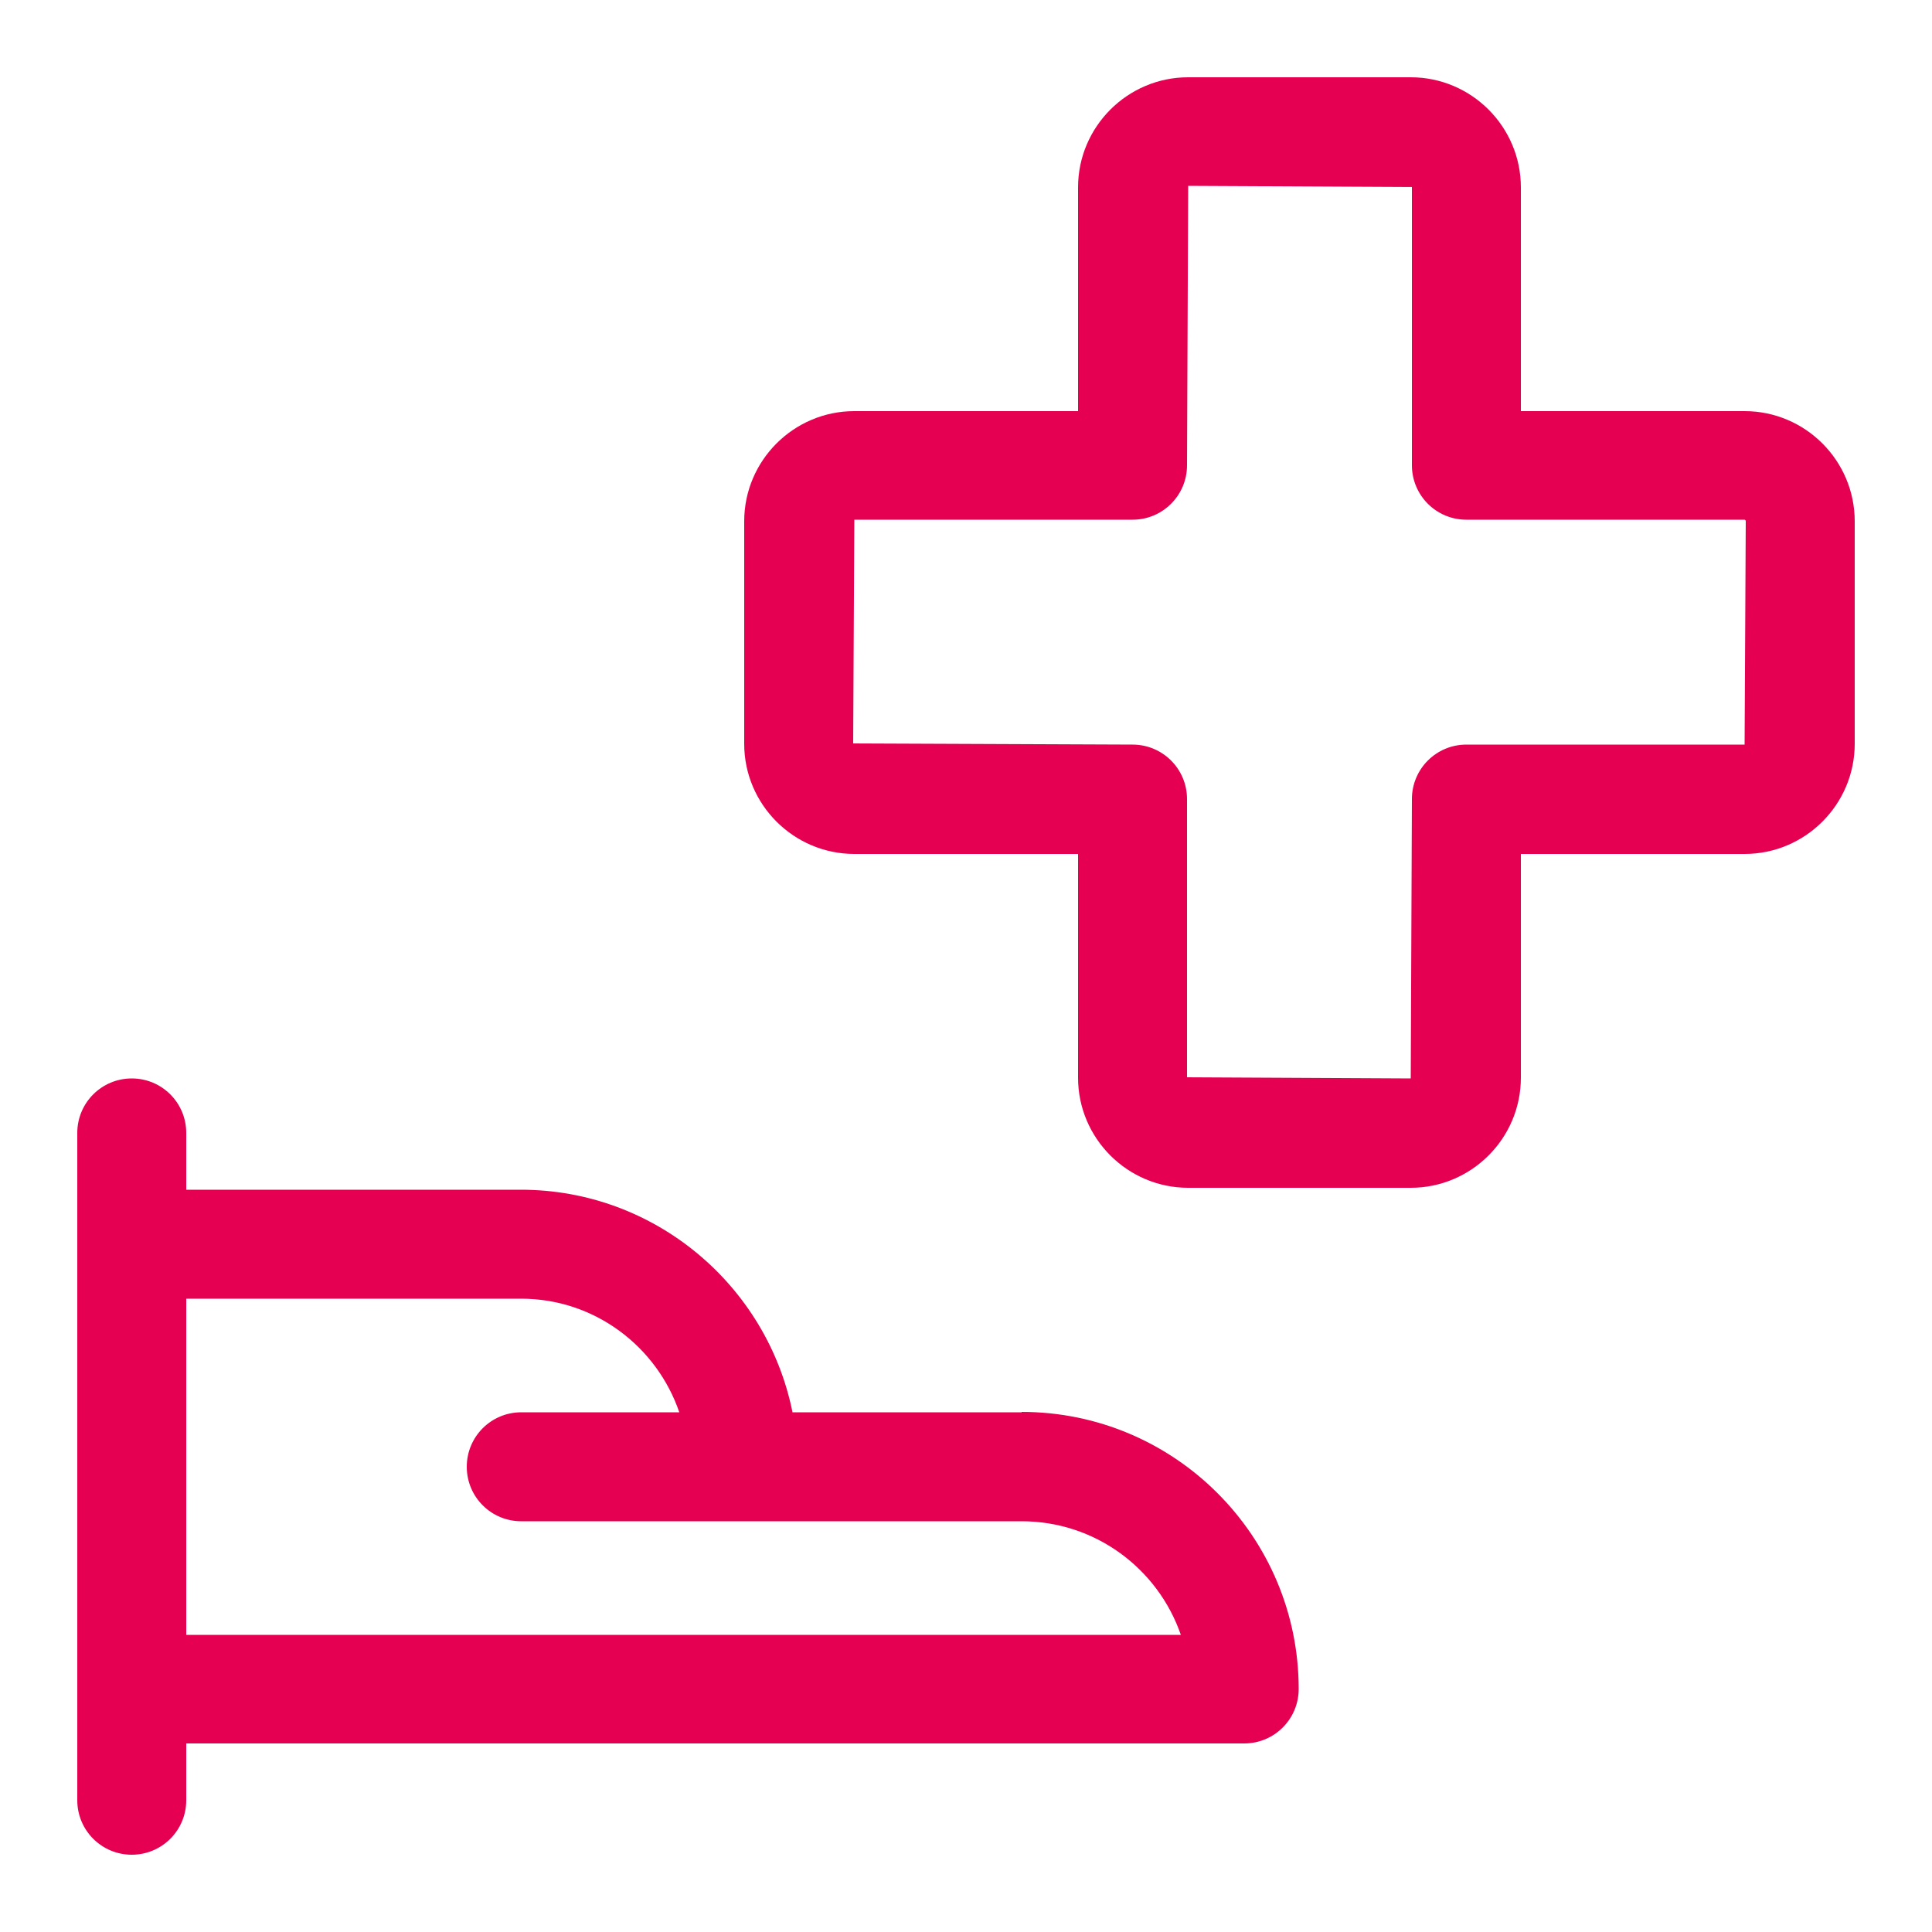
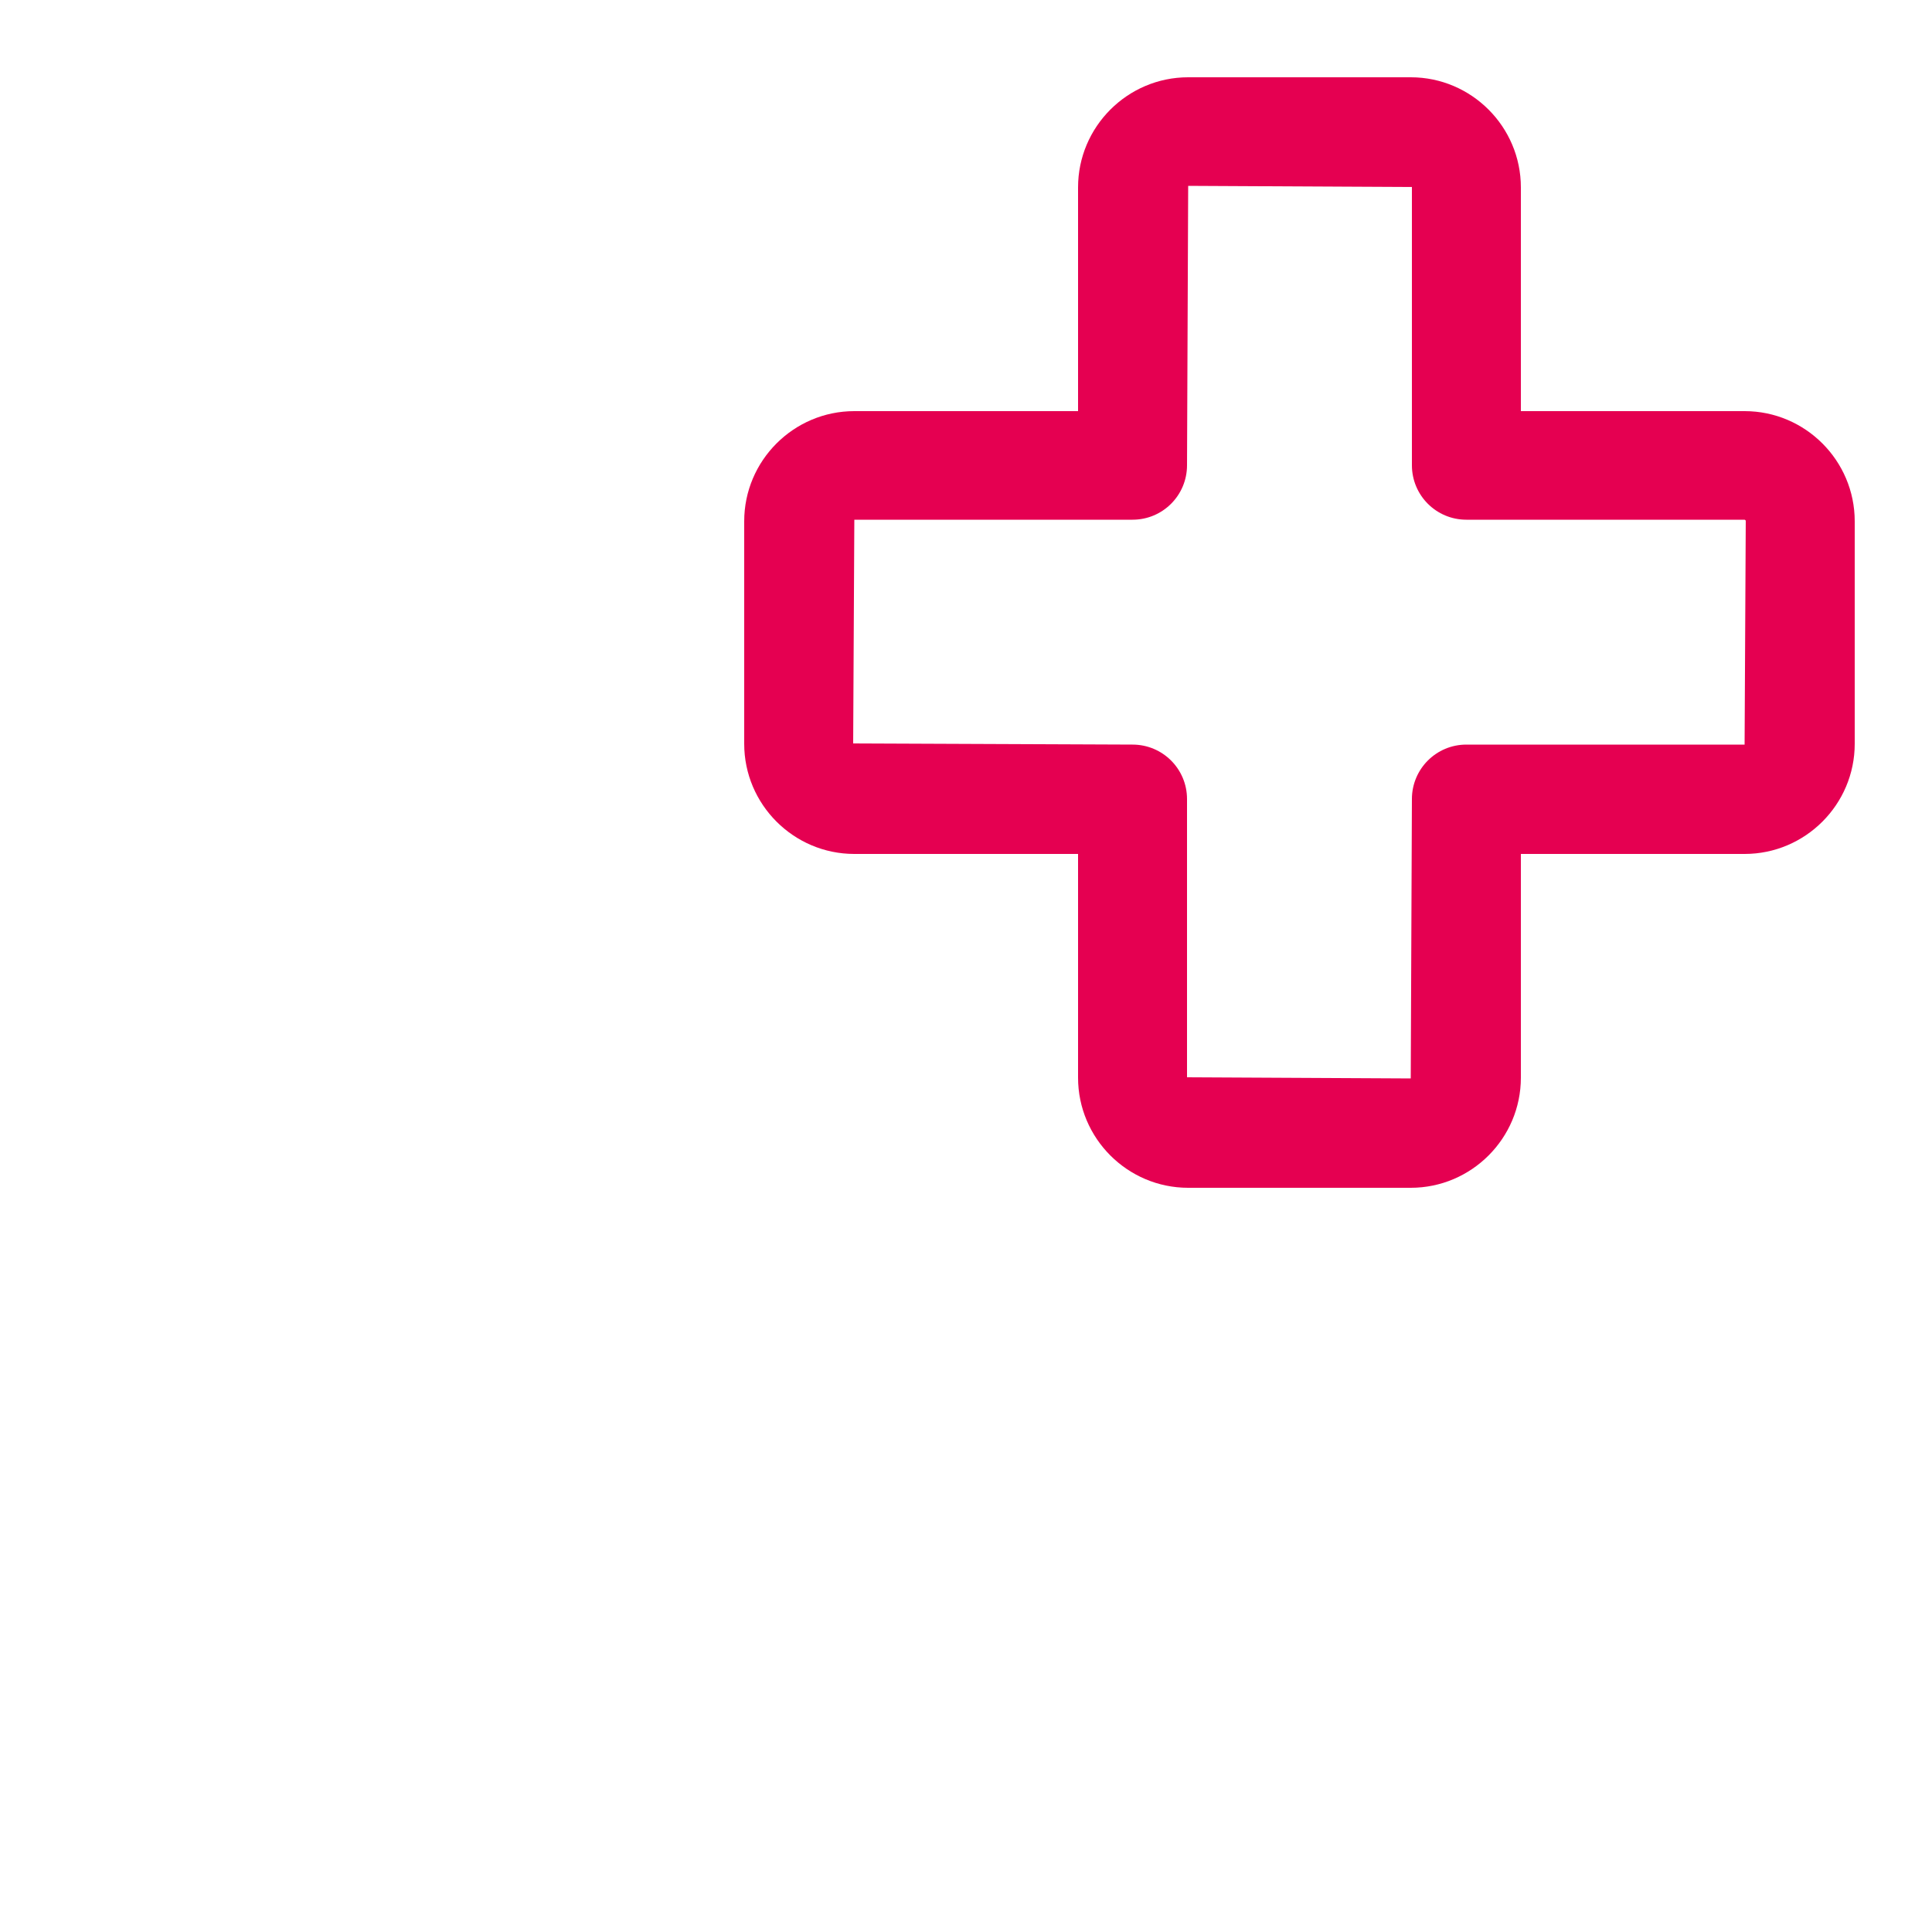
<svg xmlns="http://www.w3.org/2000/svg" id="Ebene_1" data-name="Ebene 1" viewBox="0 0 50 50">
  <defs>
    <style>
      .cls-1 {
        fill: #e50051;
      }
    </style>
  </defs>
-   <path class="cls-1" d="M26.44,36.55h-5.93c-.66-3.28-3.56-5.76-7.03-5.76H4.82v-1.47c0-.78-.63-1.41-1.41-1.41s-1.41.63-1.41,1.41v17.27c0,.78.63,1.41,1.41,1.41s1.41-.63,1.41-1.41v-1.47h27.38c.78,0,1.41-.63,1.41-1.41,0-3.95-3.21-7.17-7.17-7.17ZM4.82,42.31v-8.7h8.67c1.9,0,3.51,1.24,4.09,2.94h-4.09c-.78,0-1.41.63-1.41,1.41s.63,1.41,1.41,1.41h12.95c1.91,0,3.53,1.23,4.12,2.94H4.82Z" />
  <path class="cls-1" d="M45.15,10.64h-5.79v-5.79c0-1.57-1.28-2.85-2.85-2.85h-5.76c-1.57,0-2.85,1.28-2.85,2.85v5.79h-5.79c-1.57,0-2.85,1.28-2.85,2.85v5.76c0,1.57,1.28,2.85,2.85,2.85h5.79v5.79c0,1.57,1.28,2.85,2.85,2.85h5.76c1.57,0,2.85-1.28,2.85-2.85v-5.79h5.79c1.57,0,2.85-1.28,2.85-2.85v-5.76c0-1.57-1.28-2.85-2.85-2.85ZM45.15,19.27h-7.2c-.78,0-1.41.63-1.41,1.41l-.03,7.23-5.79-.03v-7.2c0-.78-.63-1.41-1.41-1.41l-7.23-.03.03-5.79h7.2c.78,0,1.41-.63,1.41-1.41l.03-7.23,5.79.03v7.2c0,.78.63,1.41,1.41,1.41h7.2s.03.01.03.03l-.03,5.79Z" />
</svg>